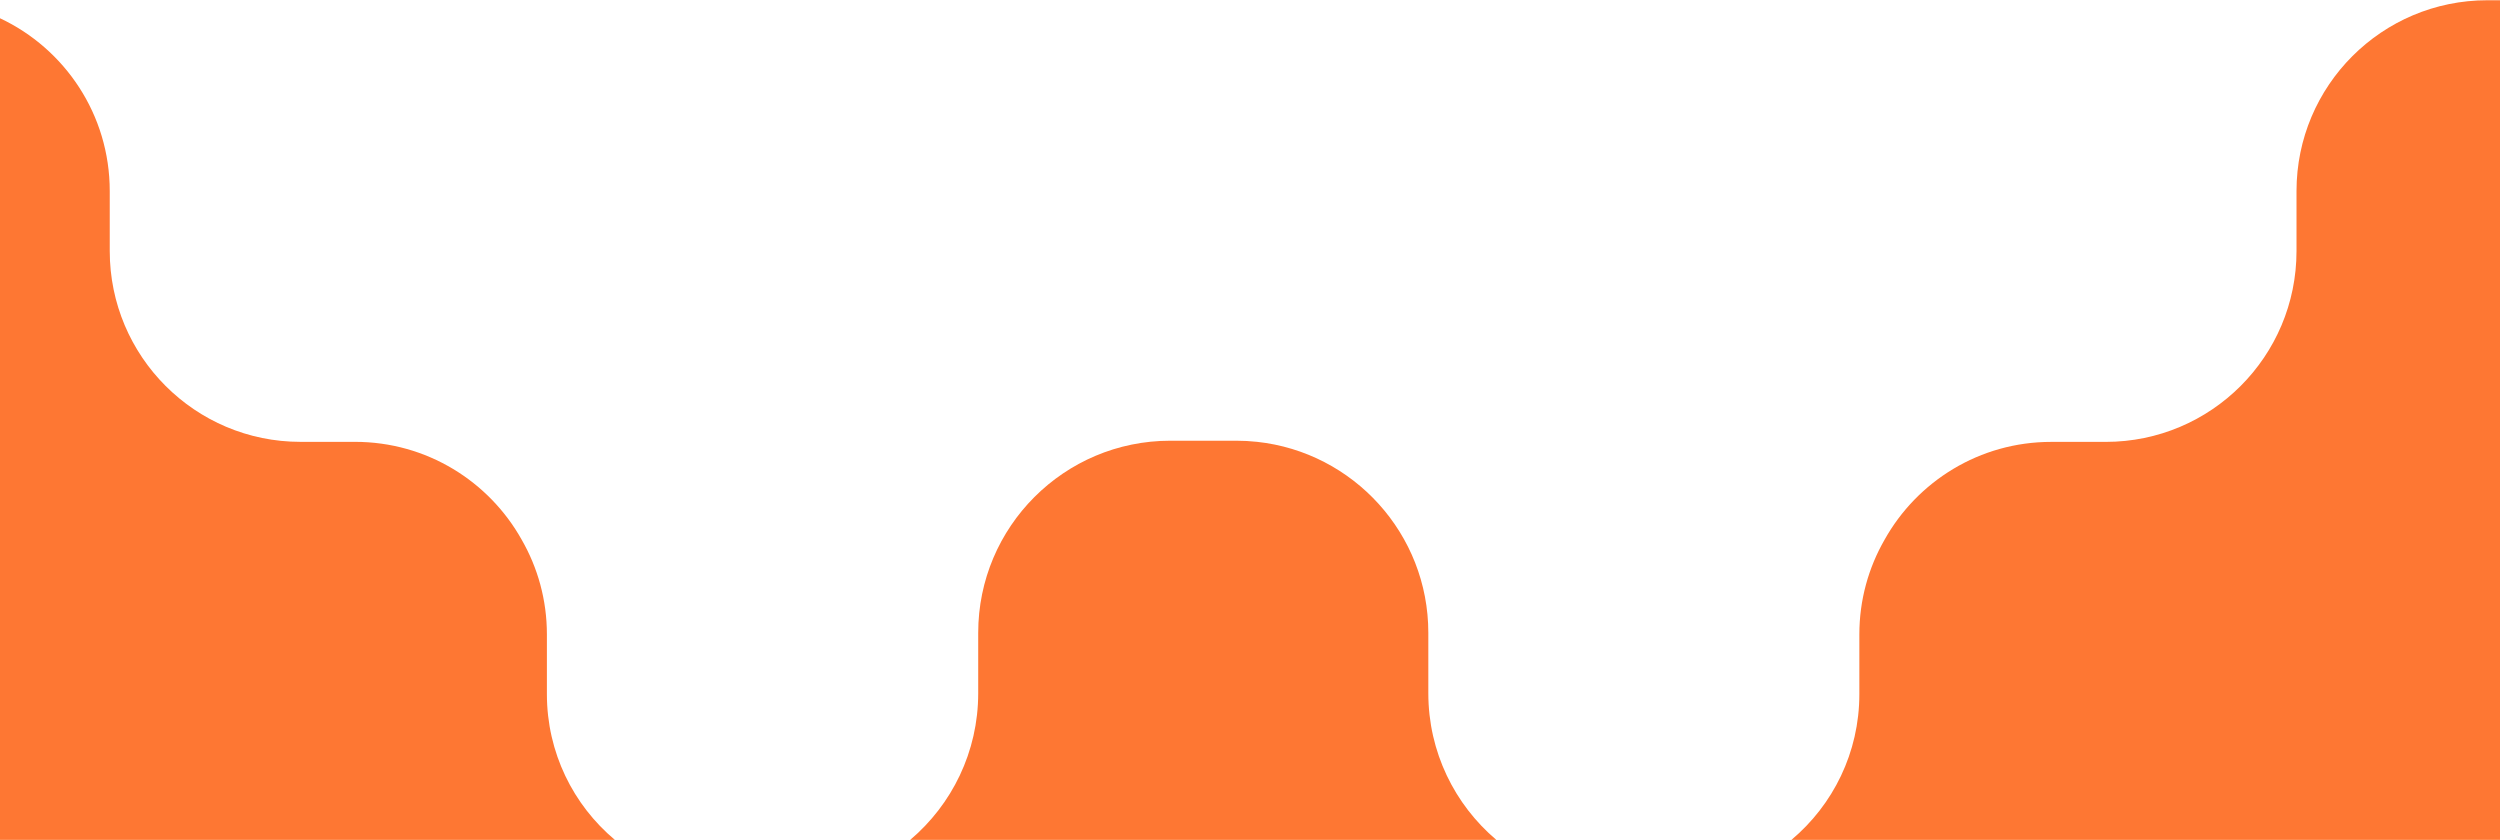
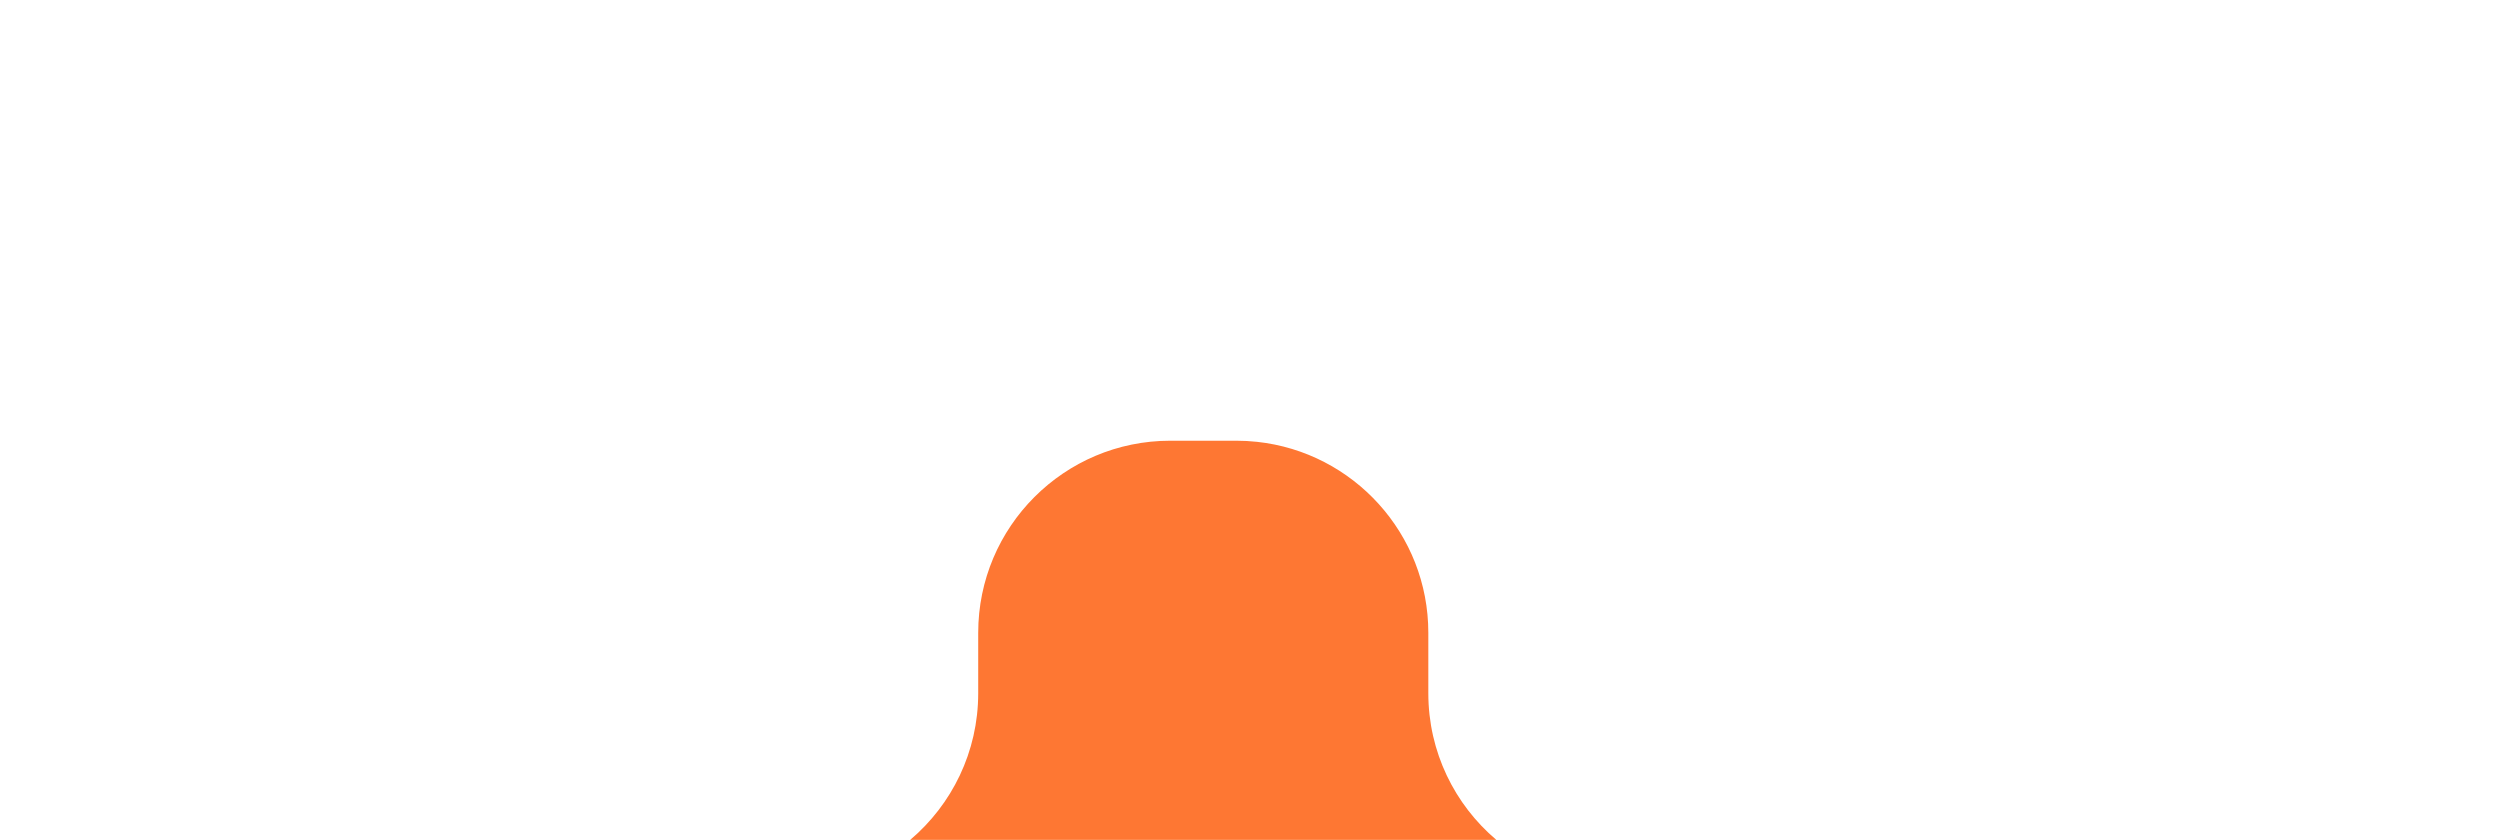
<svg xmlns="http://www.w3.org/2000/svg" width="640" height="215" viewBox="0 0 640 215" fill="none">
-   <path d="M636.746 0.065C609.772 0.065 587.906 21.937 587.906 48.917V64.271C587.906 91.251 566.039 113.123 539.065 113.123H525.111C506.778 113.123 490.804 123.226 482.451 138.169C478.344 145.308 475.994 153.586 475.994 162.414V177.714C475.994 192.681 469.241 206.07 458.615 215H640V0.065H636.746Z" fill="#FE7733" />
-   <path d="M28.094 48.91V64.263C28.094 91.243 49.961 113.115 76.935 113.115H90.889C109.222 113.115 125.196 123.218 133.549 138.162C137.656 145.3 140.006 153.579 140.006 162.406V177.706C140.006 192.677 146.763 206.07 157.395 215H0V4.671C16.601 12.473 28.094 29.349 28.094 48.91Z" fill="#FE7733" />
  <path d="M365.651 177.464V162.007C365.651 136.649 346.462 115.774 321.814 113.11C320.058 112.92 318.274 112.822 316.467 112.822H299.605C272.441 112.822 250.421 134.843 250.421 162.007V177.464C250.421 192.51 243.665 205.978 233.021 215H383.051C372.407 205.978 365.651 192.51 365.651 177.464Z" fill="#FE7733" />
</svg>